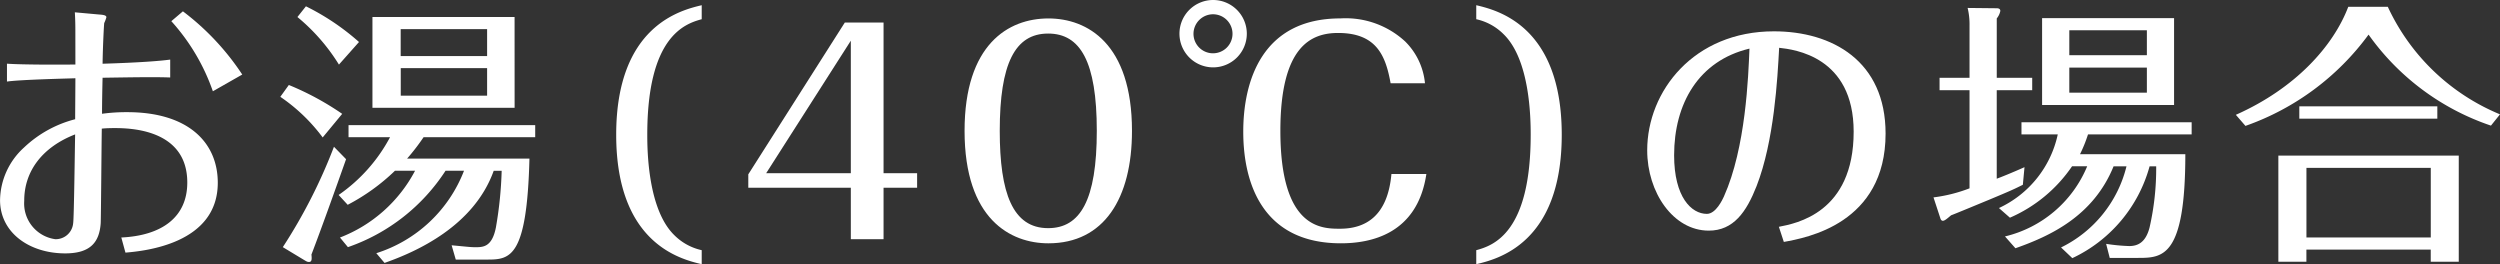
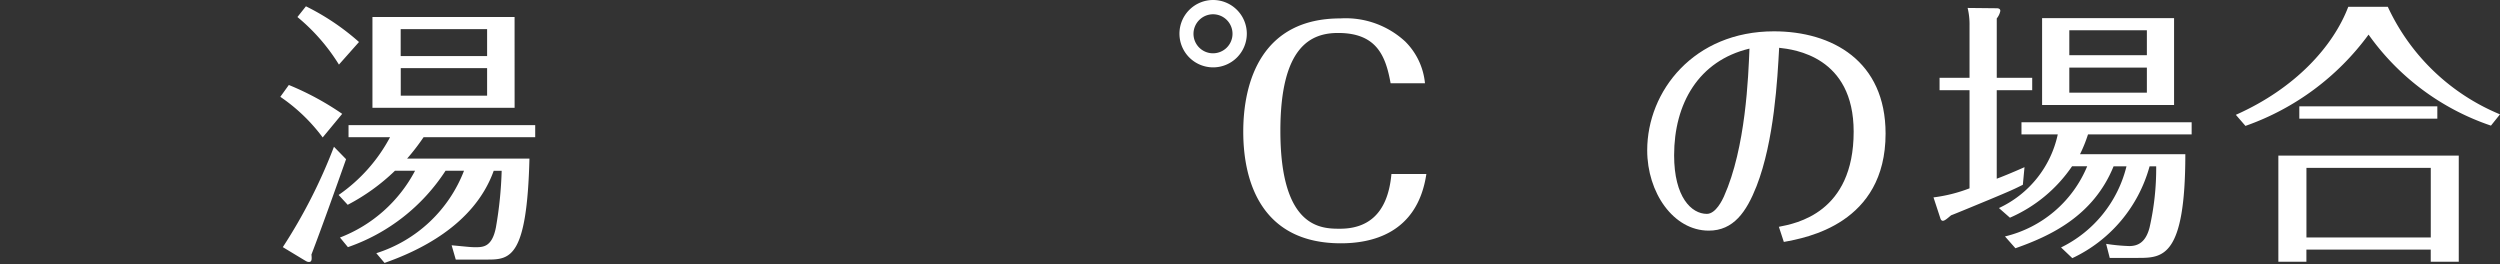
<svg xmlns="http://www.w3.org/2000/svg" width="203.071" height="21.46" viewBox="0 0 203.071 21.46">
  <rect x="0" y="0" width="203.071" height="21.46" fill="#333333" stroke="none" />
-   <path d="M952.1,4666.494c0-.247,0-.825-.042-1.5l1.963.178c.292.022.6.046.6.225a3.076,3.076,0,0,1-.176.469c-.023.134-.113,1.854-.134,3.305,2.969-.091,4.668-.222,5.493-.337v1.454c-1.14-.044-2.679-.023-5.493.021-.023.918-.044,2.124-.044,2.927a14.481,14.481,0,0,1,2.054-.131c4.937,0,7.348,2.454,7.348,5.736,0,4.958-5.941,5.54-7.5,5.674l-.336-1.229c3.328-.158,5.359-1.676,5.359-4.466,0-4.355-4.689-4.422-5.917-4.422-.132,0-.6,0-1.027.044-.023,1.229-.067,7.458-.09,7.7-.111,1.52-.827,2.434-2.881,2.434-2.9,0-5.294-1.673-5.294-4.33a5.878,5.878,0,0,1,1.945-4.267,9.454,9.454,0,0,1,4.156-2.3c0-.469.019-2.792.019-3.328-.626.023-4.509.111-5.558.269v-1.453c1.205.087,4.311.087,5.558.067Zm-4.151,13.8a2.926,2.926,0,0,0,2.522,3.129,1.419,1.419,0,0,0,1.451-1.3c.069-.358.137-6.184.16-7.212C949.486,4675.918,947.947,4677.837,947.947,4680.294Zm15.321-8.886a16.591,16.591,0,0,0-3.375-5.694l.941-.8a20.7,20.7,0,0,1,4.821,5.135Z" transform="translate(-945.979 -4663.994)" fill="#fff" />
  <path d="M960.264,4675.368a14.279,14.279,0,0,0-3.442-3.3l.693-.961a22.931,22.931,0,0,1,4.334,2.345Zm1.9,1.766c-.916,2.589-2.01,5.649-2.814,7.749.046.4.023.6-.2.6-.132,0-.2-.044-.424-.178l-1.7-1.027a43.155,43.155,0,0,0,4.154-8.152Zm-.58-7.683a15.692,15.692,0,0,0-3.372-3.864l.691-.871a19.436,19.436,0,0,1,4.311,2.9Zm3.036,15.32a11.284,11.284,0,0,0,7.125-6.7h-1.5a15.477,15.477,0,0,1-7.931,6.208l-.645-.781a11.6,11.6,0,0,0,6.1-5.428h-1.63a16.49,16.49,0,0,1-3.843,2.77l-.737-.8a13.278,13.278,0,0,0,4.177-4.692h-3.372v-.981h15.163v.981h-9.067a17.619,17.619,0,0,1-1.34,1.741h9.939c-.2,8.041-1.562,8.2-3.417,8.2h-2.568l-.336-1.161c1.407.133,1.564.156,1.921.156.626,0,1.361,0,1.676-1.606a31.756,31.756,0,0,0,.468-4.6h-.647c-1.61,4.488-6.255,6.566-8.868,7.483Zm11.234-11.813H964.306v-7.371h11.545Zm-2.234-4.2v-2.187H966.6v2.188Zm-7.014.98v2.234h7.014v-2.234Z" transform="translate(-934.053 -4664.204)" fill="#fff" />
-   <path d="M976.761,4685.712c-1.674-.4-6.946-1.652-6.946-10.516s5.273-10.119,6.946-10.521v1.138c-1.407.38-4.422,1.43-4.422,9.382,0,1.385.069,6.074,2.188,8.15a4.516,4.516,0,0,0,2.234,1.228Z" transform="translate(-919.762 -4664.252)" fill="#fff" />
-   <path d="M983.253,4678.765h-8.328v-1.092l7.839-12.328h3.148v12.238h2.726v1.182h-2.726v4.179h-2.658Zm0-1.182v-10.765l-6.877,10.765Z" transform="translate(-914.142 -4663.513)" fill="#fff" />
-   <path d="M990.1,4683.453c-3.059,0-6.81-1.942-6.81-9.134,0-7.015,3.549-9.132,6.81-9.132,3.15,0,6.789,2.029,6.789,9.132C996.89,4679.812,994.611,4683.453,990.1,4683.453Zm-.021-17.038c-2.7,0-3.931,2.455-3.931,7.9,0,5.069,1.05,7.906,3.931,7.906,2.612,0,3.952-2.277,3.952-7.906S992.692,4666.415,990.08,4666.415Z" transform="translate(-904.94 -4663.689)" fill="#fff" />
  <path d="M997.075,4667.219a2.736,2.736,0,1,1-2.747-2.746A2.74,2.74,0,0,1,997.075,4667.219Zm-4.332,0a1.585,1.585,0,1,0,1.585-1.587A1.594,1.594,0,0,0,992.743,4667.219Zm18.916,11.39c-.737,4.938-4.6,5.627-6.946,5.627-6.275,0-7.927-4.756-7.927-9.067,0-4.13,1.539-9.2,7.883-9.2a7.121,7.121,0,0,1,5.271,1.875,5.507,5.507,0,0,1,1.606,3.393h-2.791c-.4-2.231-1.138-4.086-4.265-4.086-2.188,0-4.689,1.072-4.689,7.951,0,7.95,3.349,7.95,4.844,7.95,2.032,0,3.864-.98,4.177-4.443Z" transform="translate(-895.798 -4664.473)" fill="#fff" />
-   <path d="M1003.084,4664.675c1.676.4,6.944,1.652,6.944,10.521s-5.269,10.116-6.944,10.516v-1.138c1.407-.379,4.422-1.427,4.422-9.378,0-1.388-.067-6.077-2.19-8.154a4.5,4.5,0,0,0-2.232-1.229Z" transform="translate(-883.17 -4664.252)" fill="#fff" />
  <path d="M1020.393,4681.563c1.384-.27,6.075-1.118,6.075-7.728,0-6.12-4.846-6.678-6.052-6.812-.135,2.5-.4,7.548-1.833,11.233-.825,2.1-1.875,3.618-3.885,3.618-2.881,0-5-3.1-5-6.522,0-4.823,3.8-9.667,10.294-9.667,4.735,0,9.069,2.41,9.069,8.307,0,7.323-6.434,8.465-8.265,8.8Zm-8.509-5.809c0,3.4,1.407,4.759,2.659,4.759.735,0,1.272-1.161,1.384-1.406,1.785-3.977,1.986-9.782,2.077-12.018C1013.871,4668.074,1011.884,4671.557,1011.884,4675.755Z" transform="translate(-875.898 -4663.14)" fill="#fff" />
  <path d="M1028.79,4670.452v1.007h-2.881v7.191c.246-.087,1.159-.447,2.255-.938l-.134,1.431c-.716.357-.892.444-2.77,1.228-.489.2-2.635,1.095-3.059,1.251-.29.244-.512.446-.67.446-.111,0-.178-.111-.2-.2l-.559-1.7a12.379,12.379,0,0,0,2.927-.736v-7.973h-2.434v-1.007h2.434v-4.265a5.61,5.61,0,0,0-.155-1.407l2.32.024c.113,0,.336,0,.336.222a1.385,1.385,0,0,1-.29.605v4.82Zm12.438,6.21c0,8.354-1.831,8.421-3.841,8.421h-2.3l-.292-1.141a15.091,15.091,0,0,0,1.877.179c.693,0,1.34-.288,1.653-1.516a21.6,21.6,0,0,0,.536-4.961h-.536a11.629,11.629,0,0,1-6.277,7.459l-.915-.869a9.979,9.979,0,0,0,5.315-6.59H1035.4c-1.652,4.065-5.182,5.672-7.973,6.655l-.848-.96a9.662,9.662,0,0,0,6.678-5.7h-1.229a11.768,11.768,0,0,1-5.048,4.178l-.893-.784a8.575,8.575,0,0,0,4.779-5.983h-2.948v-.984h13.823v.984h-8.418a11.482,11.482,0,0,1-.649,1.607Zm-.915-11.054v7.056h-10.72v-7.056Zm-8.509.982v2.03h6.3v-2.03Zm0,3.036v2.033h6.3v-2.033Z" transform="translate(-863.717 -4664.134)" fill="#fff" />
  <path d="M1044.814,4664.738a17.33,17.33,0,0,0,9.112,8.733l-.735.916a20.049,20.049,0,0,1-9.941-7.392,21.045,21.045,0,0,1-10,7.415l-.781-.9c4.868-2.164,7.927-5.6,9.133-8.777Zm5.762,12.083v8.623H1048.3v-.984h-10.1v.984h-2.278v-8.623Zm-1.741-4v1h-11.211v-1Zm-10.632,5v5.649h10.1v-5.649Z" transform="translate(-850.855 -4664.183)" fill="#fff" />
</svg>